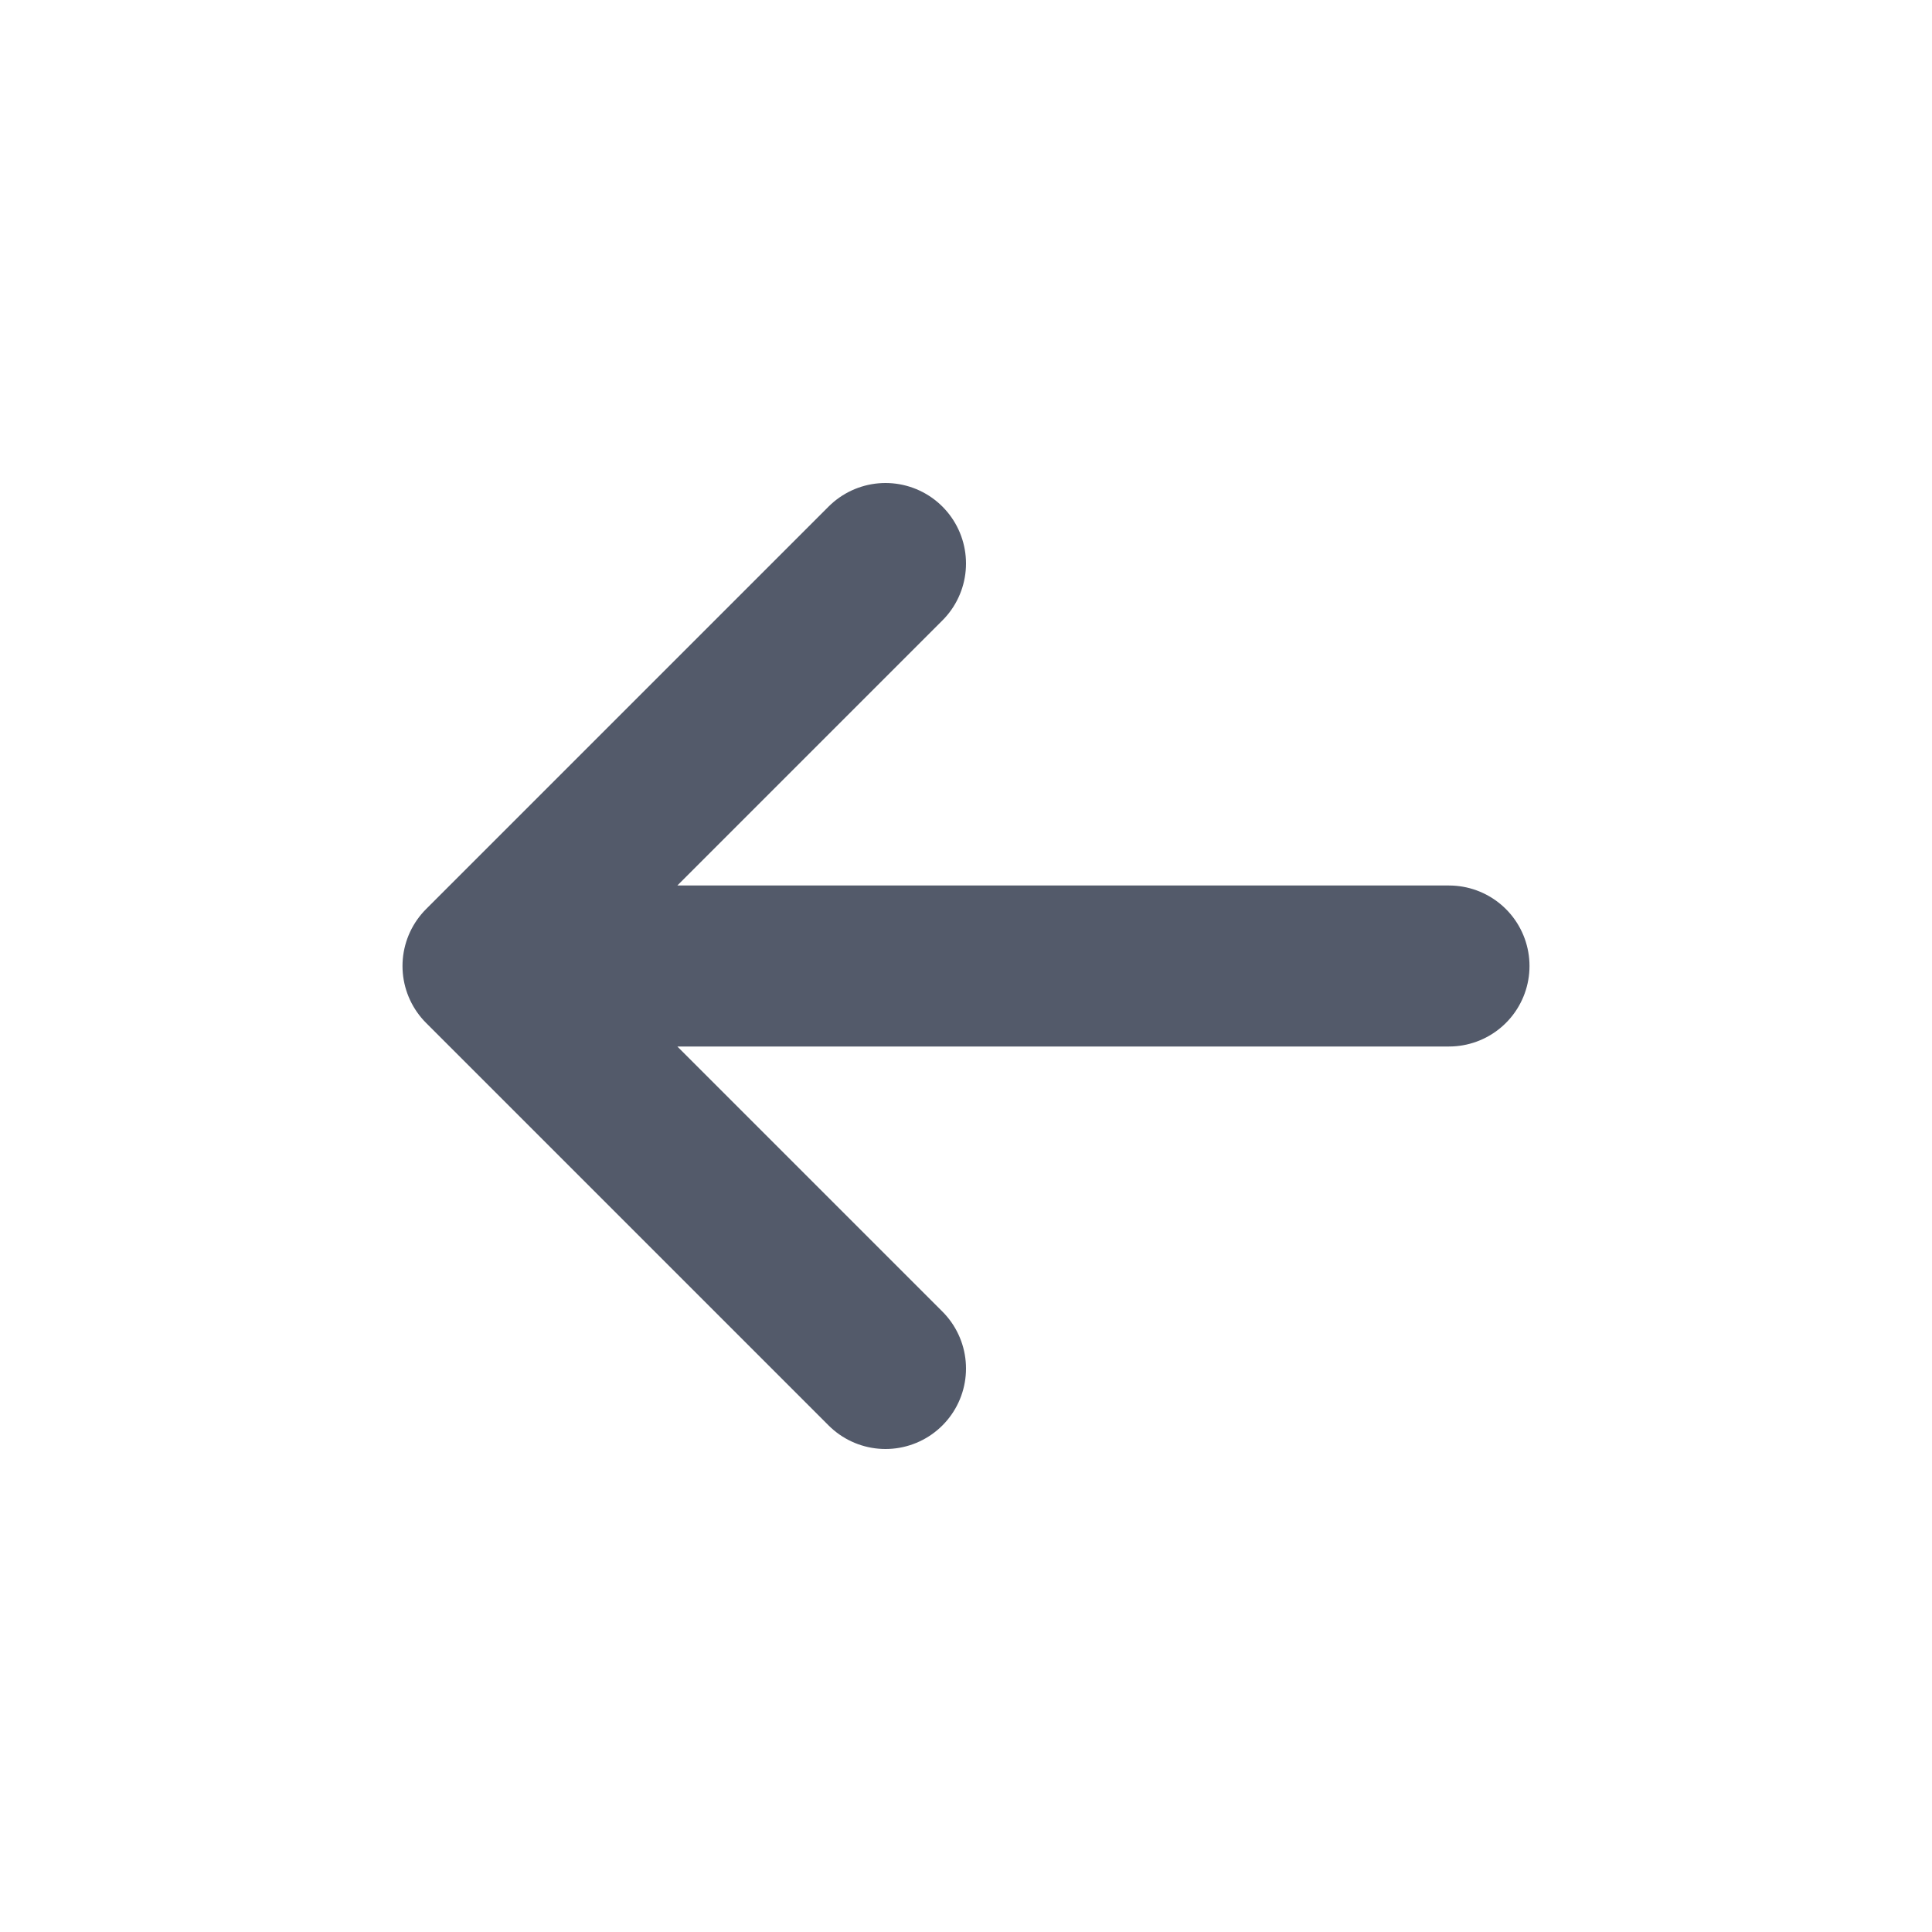
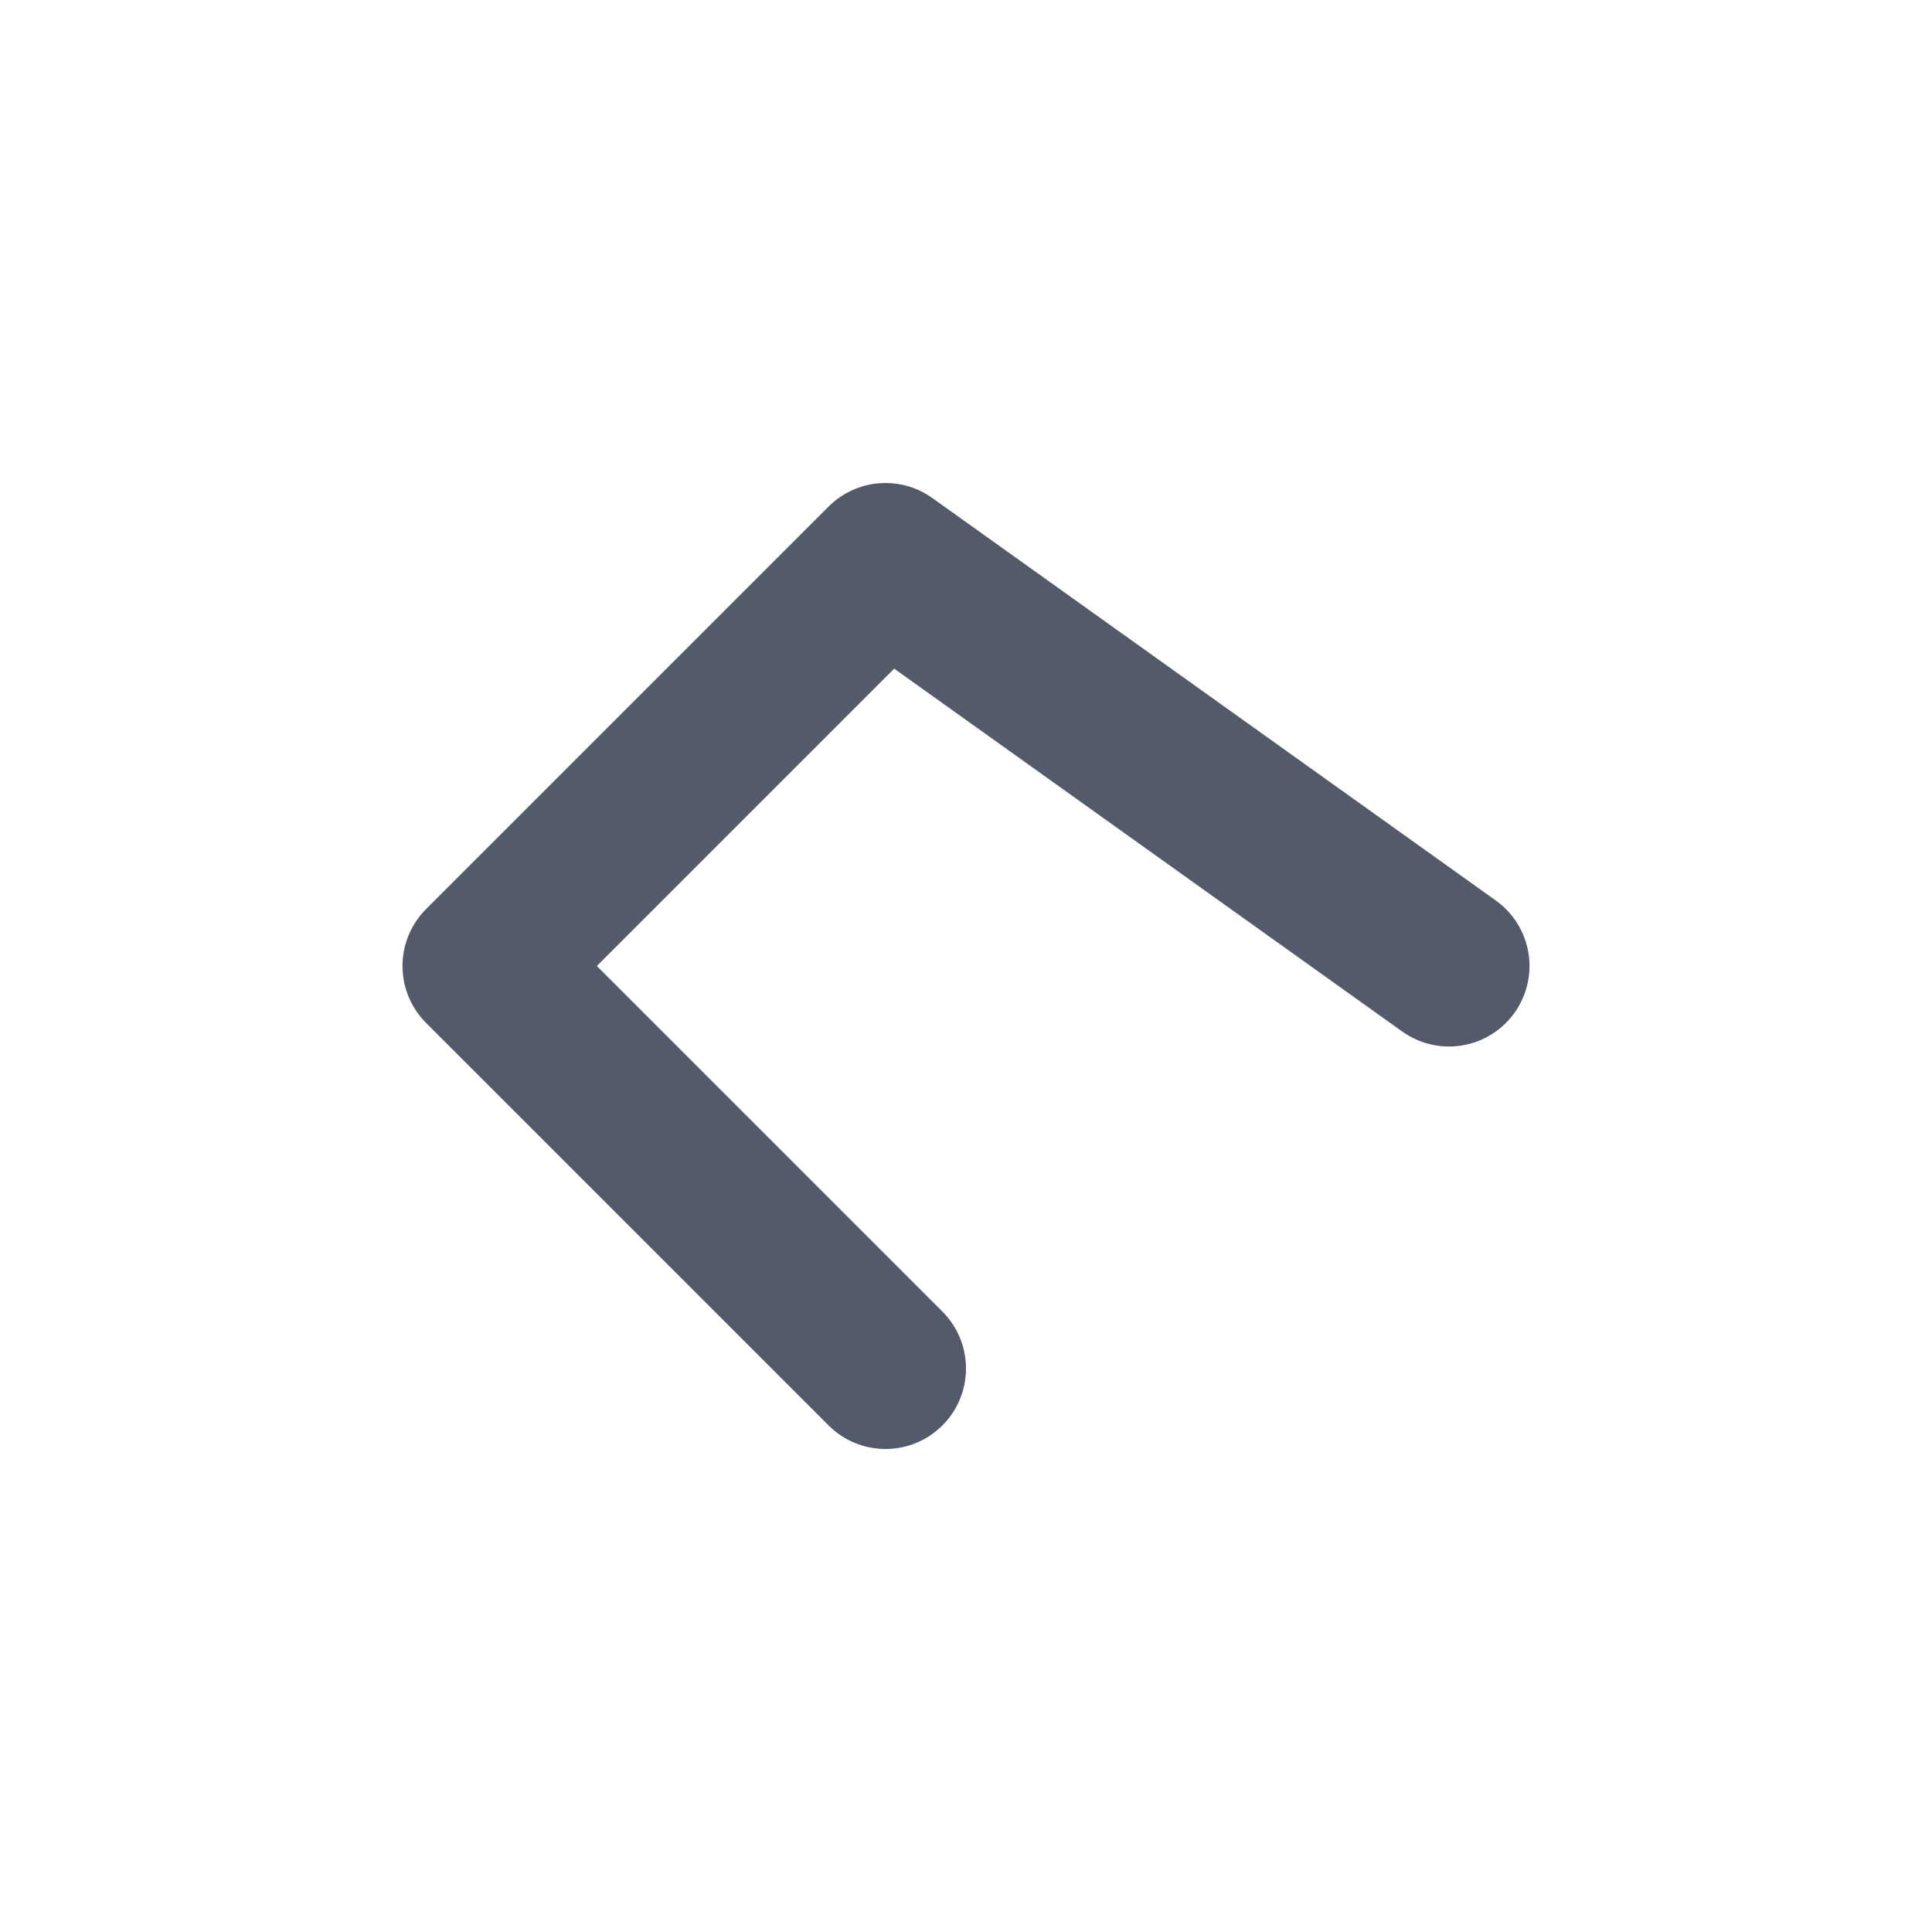
<svg xmlns="http://www.w3.org/2000/svg" width="24" height="24" viewBox="0 0 24 24" fill="none">
-   <path d="M11 17L6 12M6 12L11 7M6 12L18 12" stroke="#535A6A" stroke-width="2" stroke-linecap="round" stroke-linejoin="round" />
+   <path d="M11 17L6 12M6 12L11 7L18 12" stroke="#535A6A" stroke-width="2" stroke-linecap="round" stroke-linejoin="round" />
</svg>